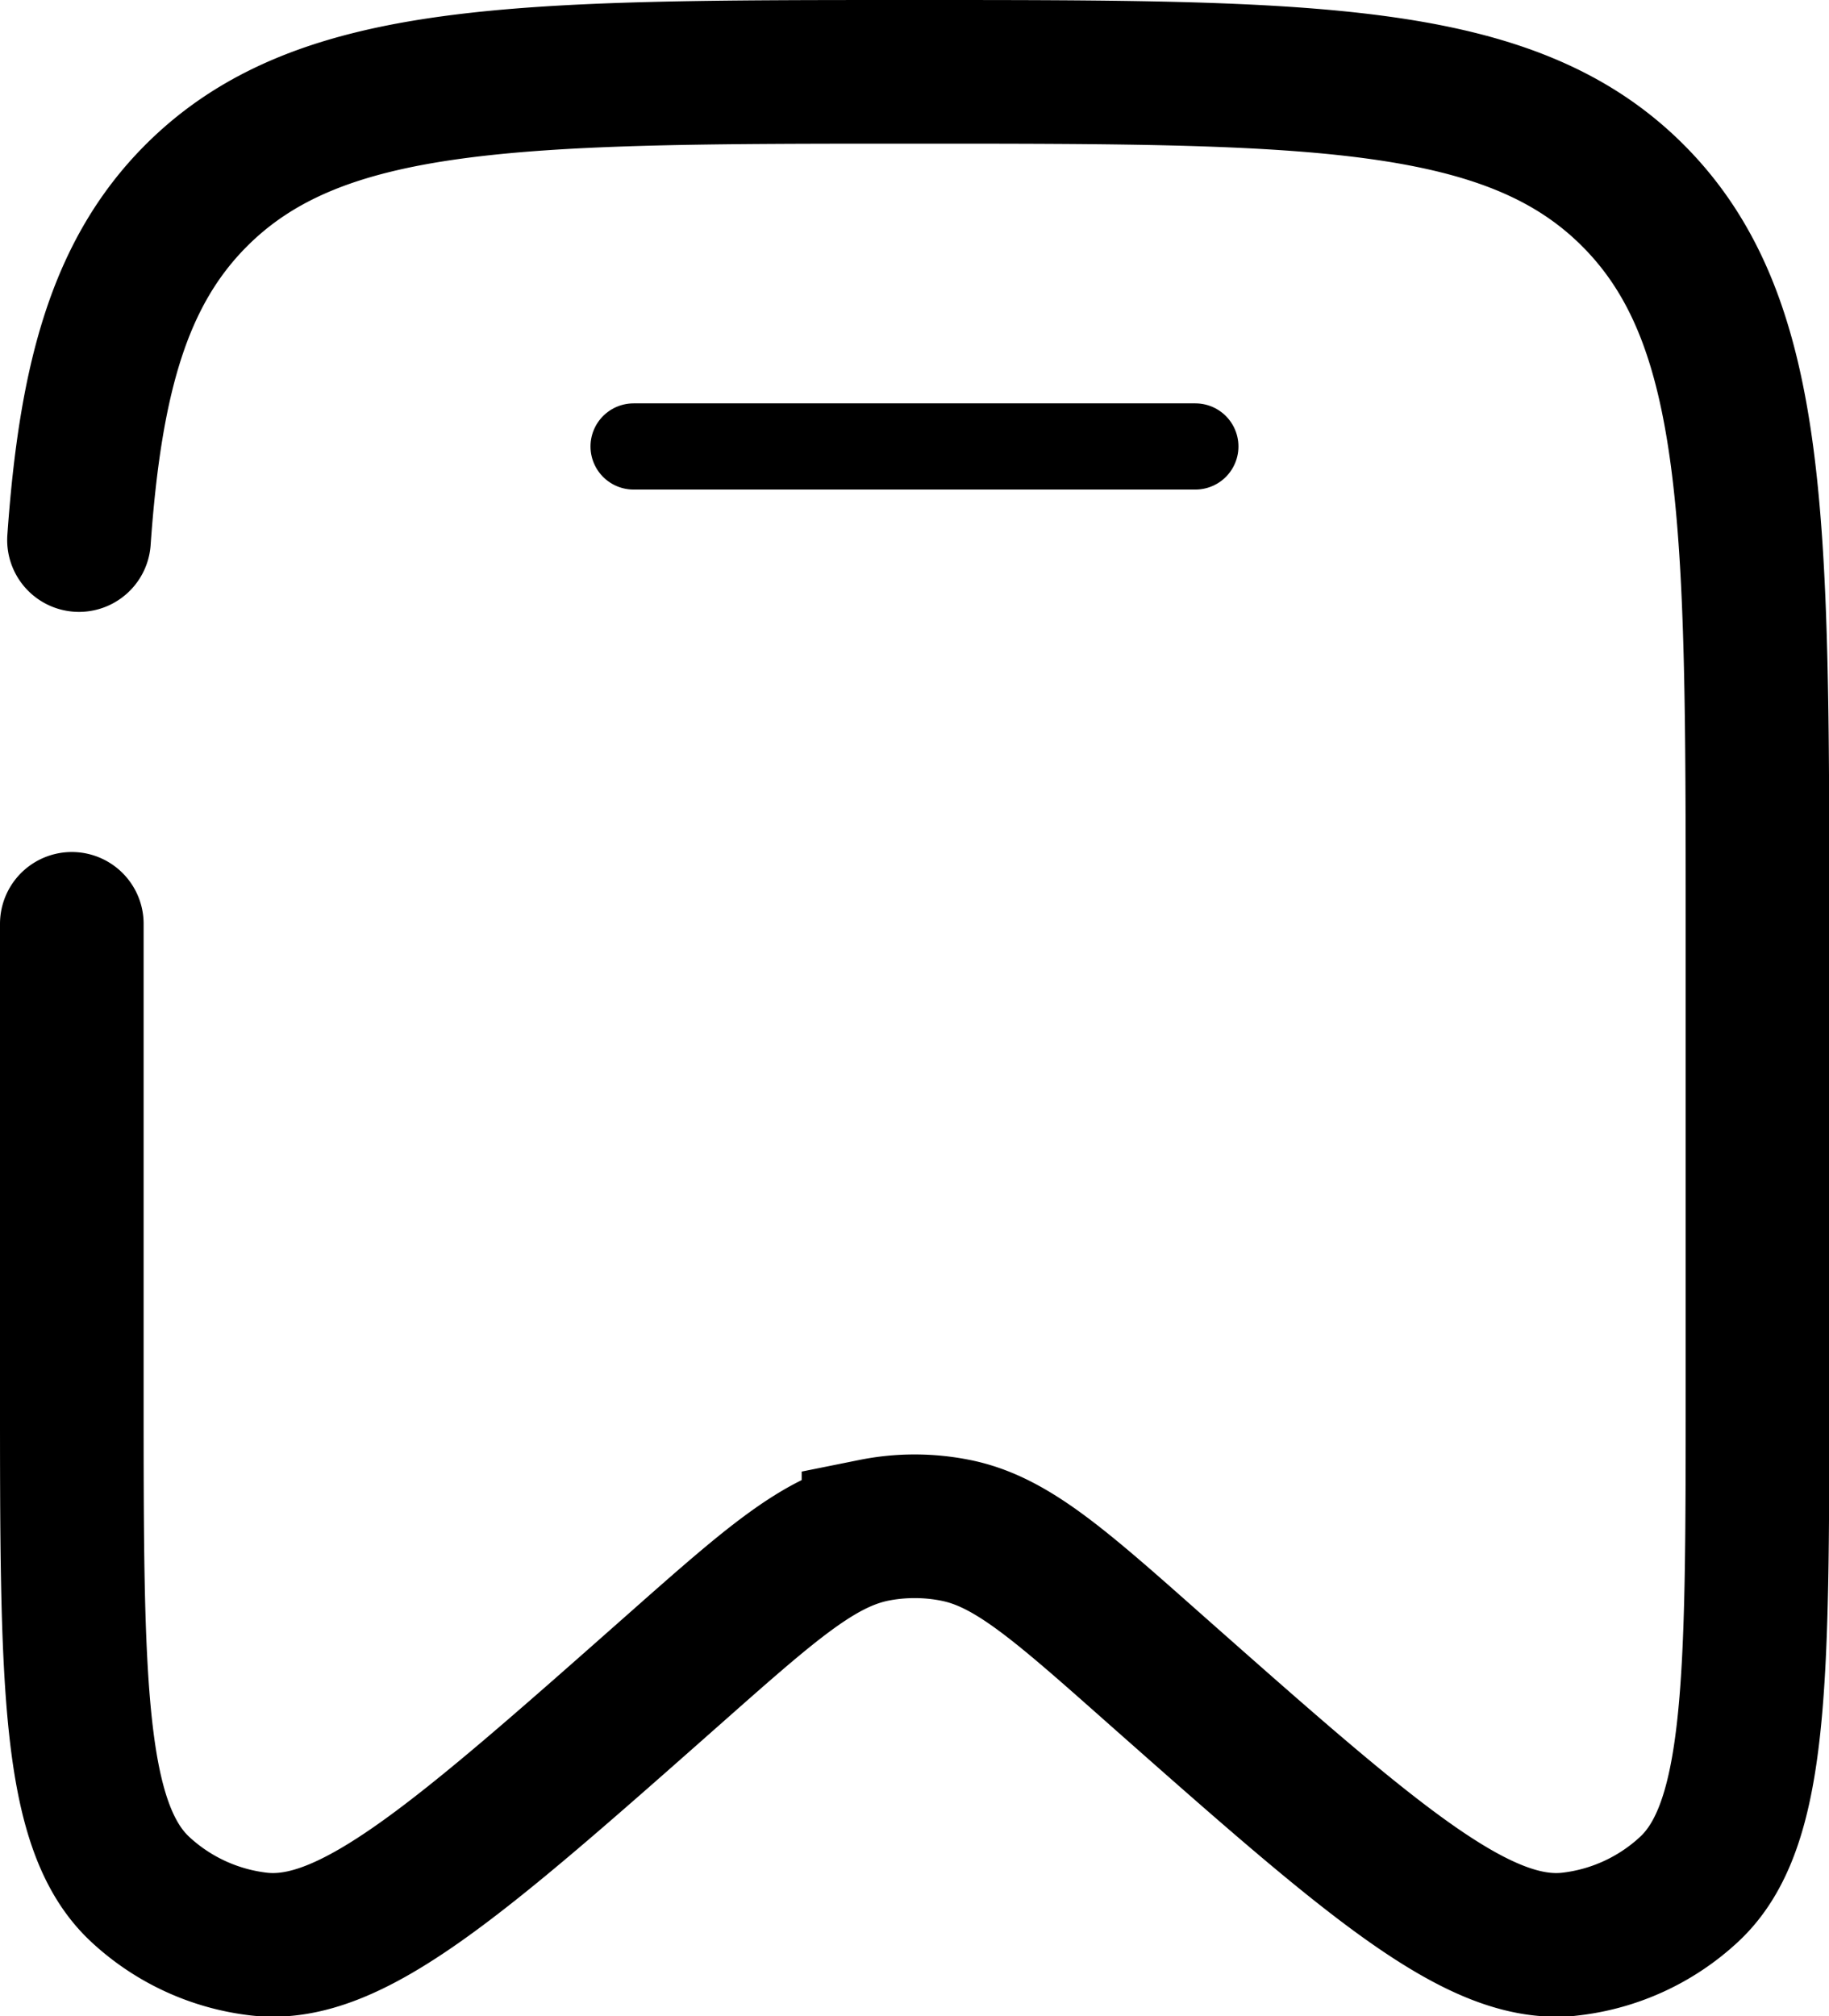
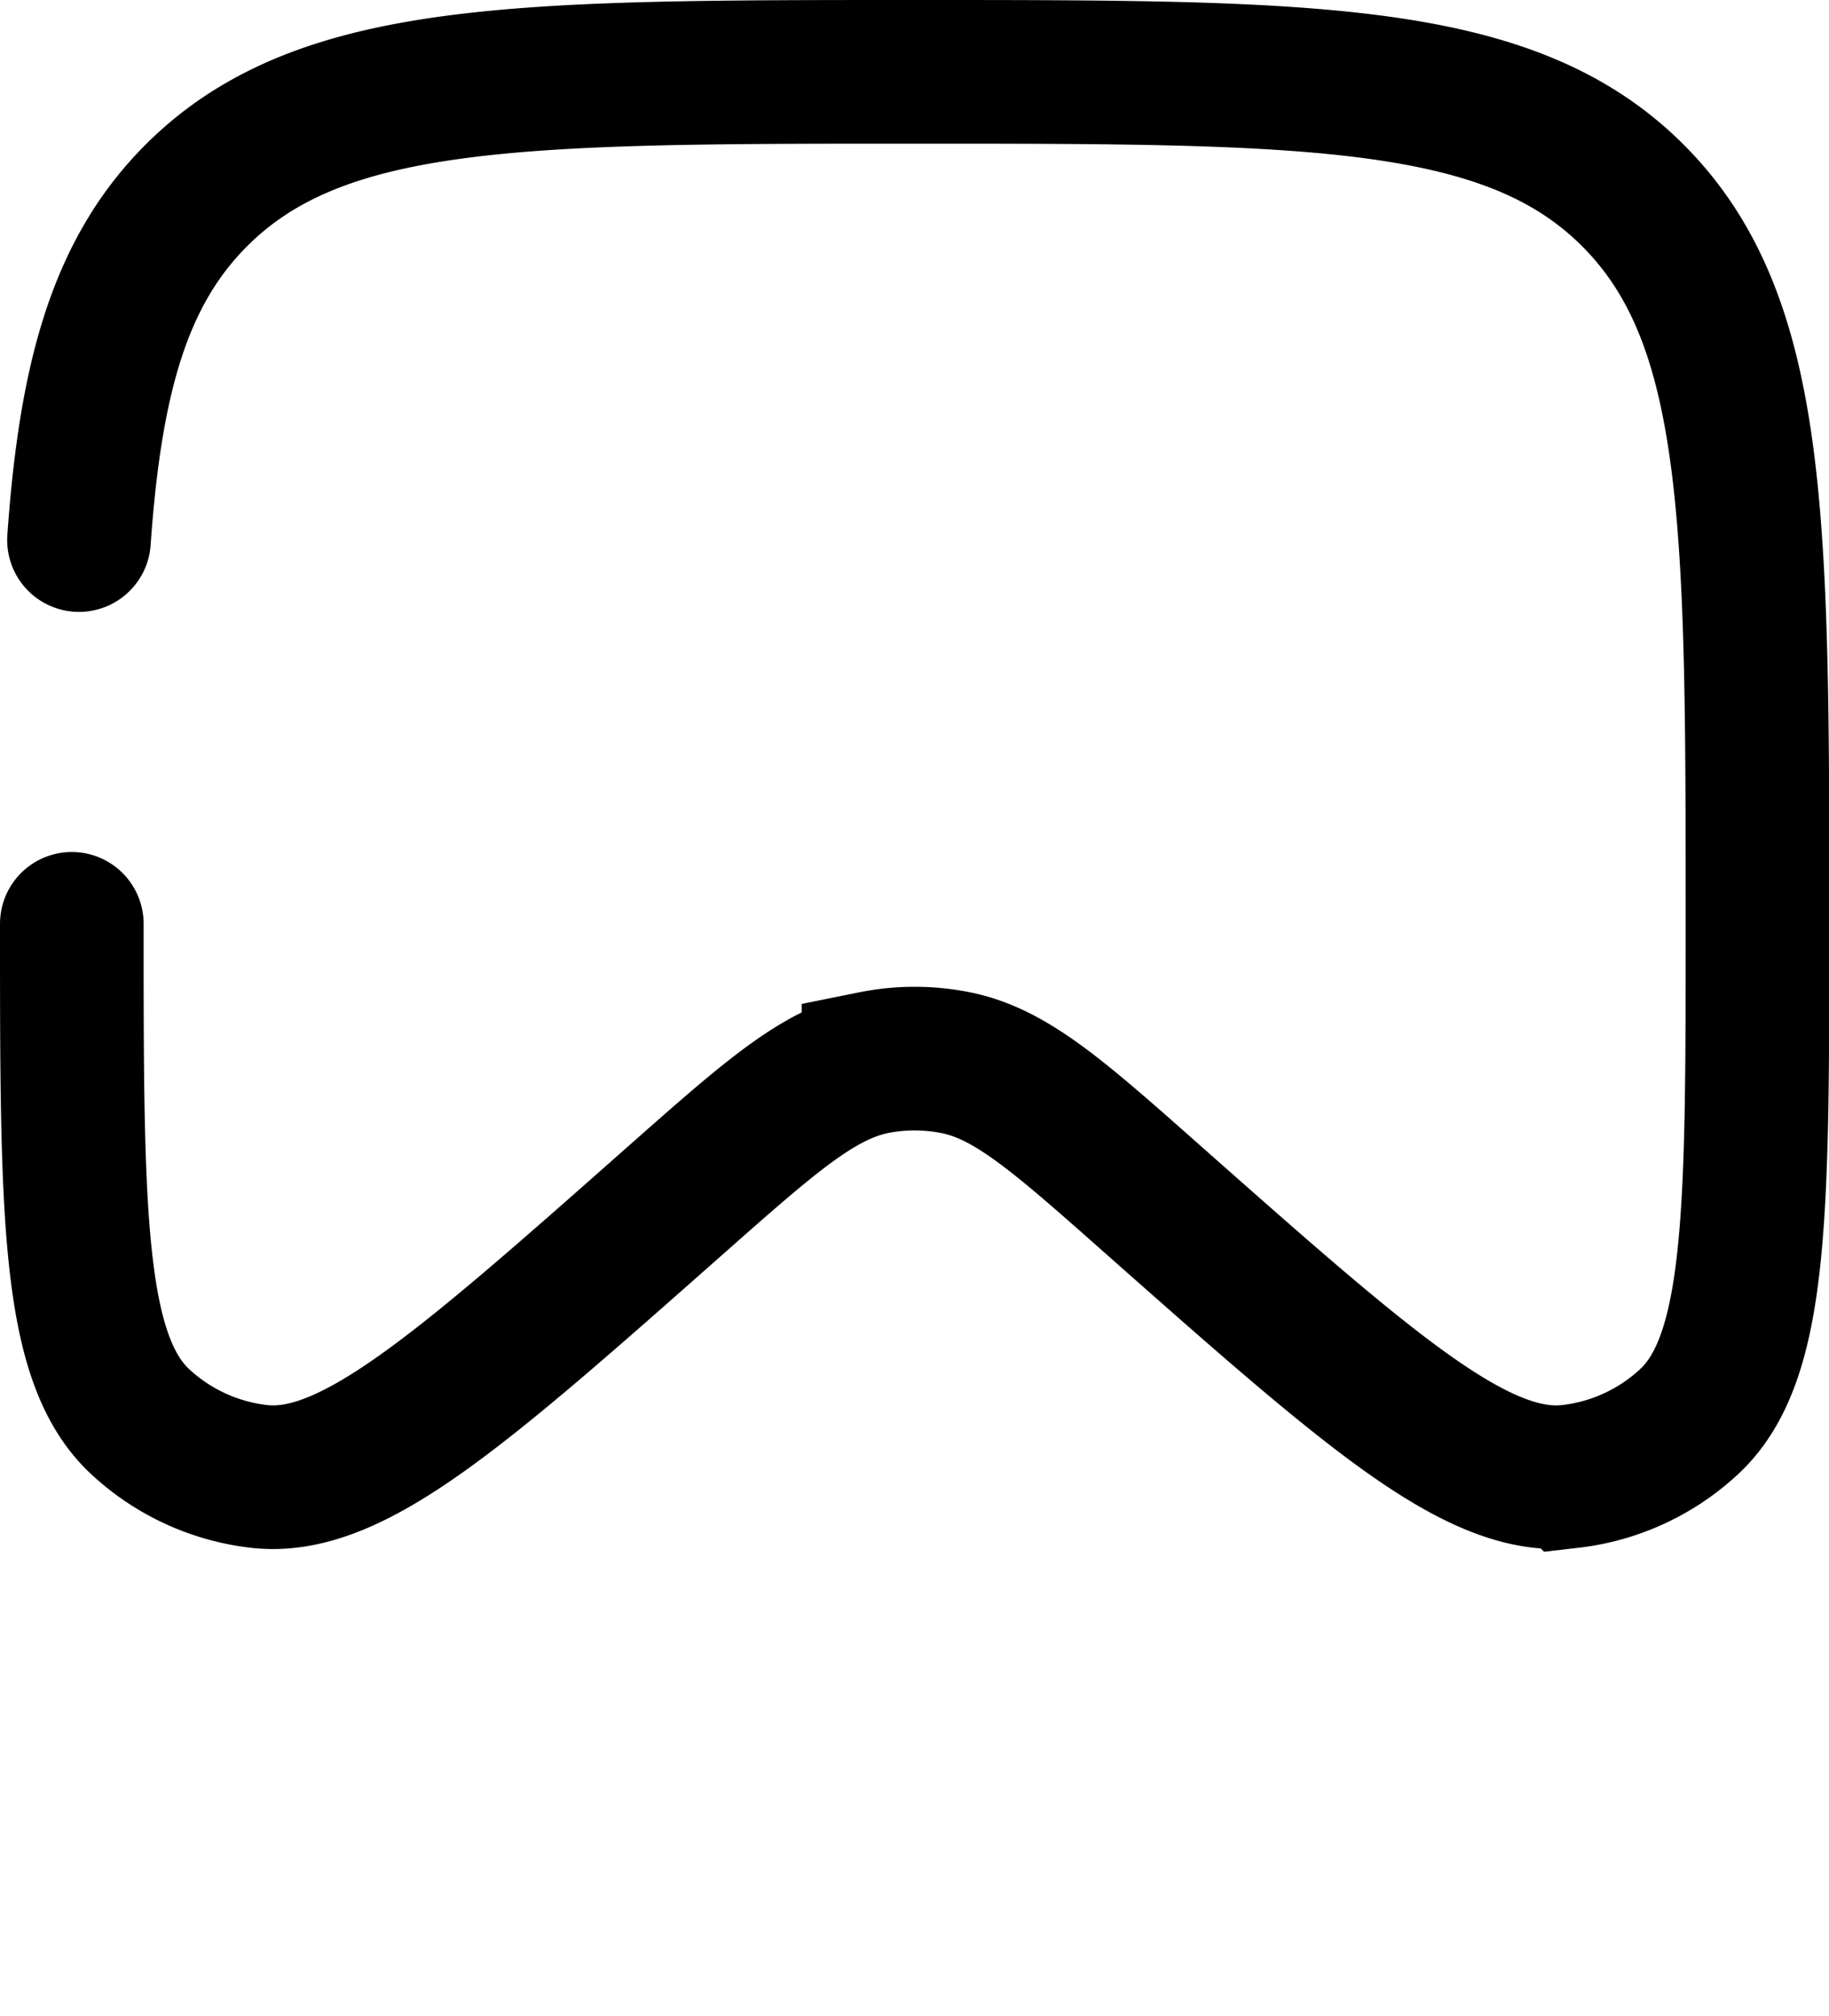
<svg xmlns="http://www.w3.org/2000/svg" width="31.838" height="35.087" viewBox="0 0 31.838 35.087">
  <g id="sideline" transform="translate(-1.75 -0.75)">
-     <path id="Path_15713" data-name="Path 15713" d="M3,16.828v8.139c0,5.047,0,7.571,1.2,8.673a3.648,3.648,0,0,0,2.058.944c1.609.184,3.488-1.478,7.245-4.8,1.661-1.469,2.492-2.2,3.452-2.4a3.627,3.627,0,0,1,1.433,0c.961.193,1.791.928,3.452,2.4,3.758,3.323,5.636,4.985,7.245,4.8a3.648,3.648,0,0,0,2.058-.944c1.2-1.1,1.2-3.626,1.2-8.673V16.828c0-6.99,0-10.485-2.148-12.656S24.584,2,17.669,2,7.3,2,5.148,4.171C3.833,5.5,3.323,7.328,3.125,10.149" fill="none" stroke="#000" stroke-linecap="round" stroke-width="2.5" />
-     <path id="Path_15714" data-name="Path 15714" d="M18.779,6H9" transform="translate(3.779 2.52)" fill="none" stroke="#000" stroke-linecap="round" stroke-width="1.5" />
+     <path id="Path_15713" data-name="Path 15713" d="M3,16.828c0,5.047,0,7.571,1.2,8.673a3.648,3.648,0,0,0,2.058.944c1.609.184,3.488-1.478,7.245-4.8,1.661-1.469,2.492-2.2,3.452-2.4a3.627,3.627,0,0,1,1.433,0c.961.193,1.791.928,3.452,2.4,3.758,3.323,5.636,4.985,7.245,4.8a3.648,3.648,0,0,0,2.058-.944c1.2-1.1,1.2-3.626,1.2-8.673V16.828c0-6.99,0-10.485-2.148-12.656S24.584,2,17.669,2,7.3,2,5.148,4.171C3.833,5.5,3.323,7.328,3.125,10.149" fill="none" stroke="#000" stroke-linecap="round" stroke-width="2.5" />
  </g>
</svg>